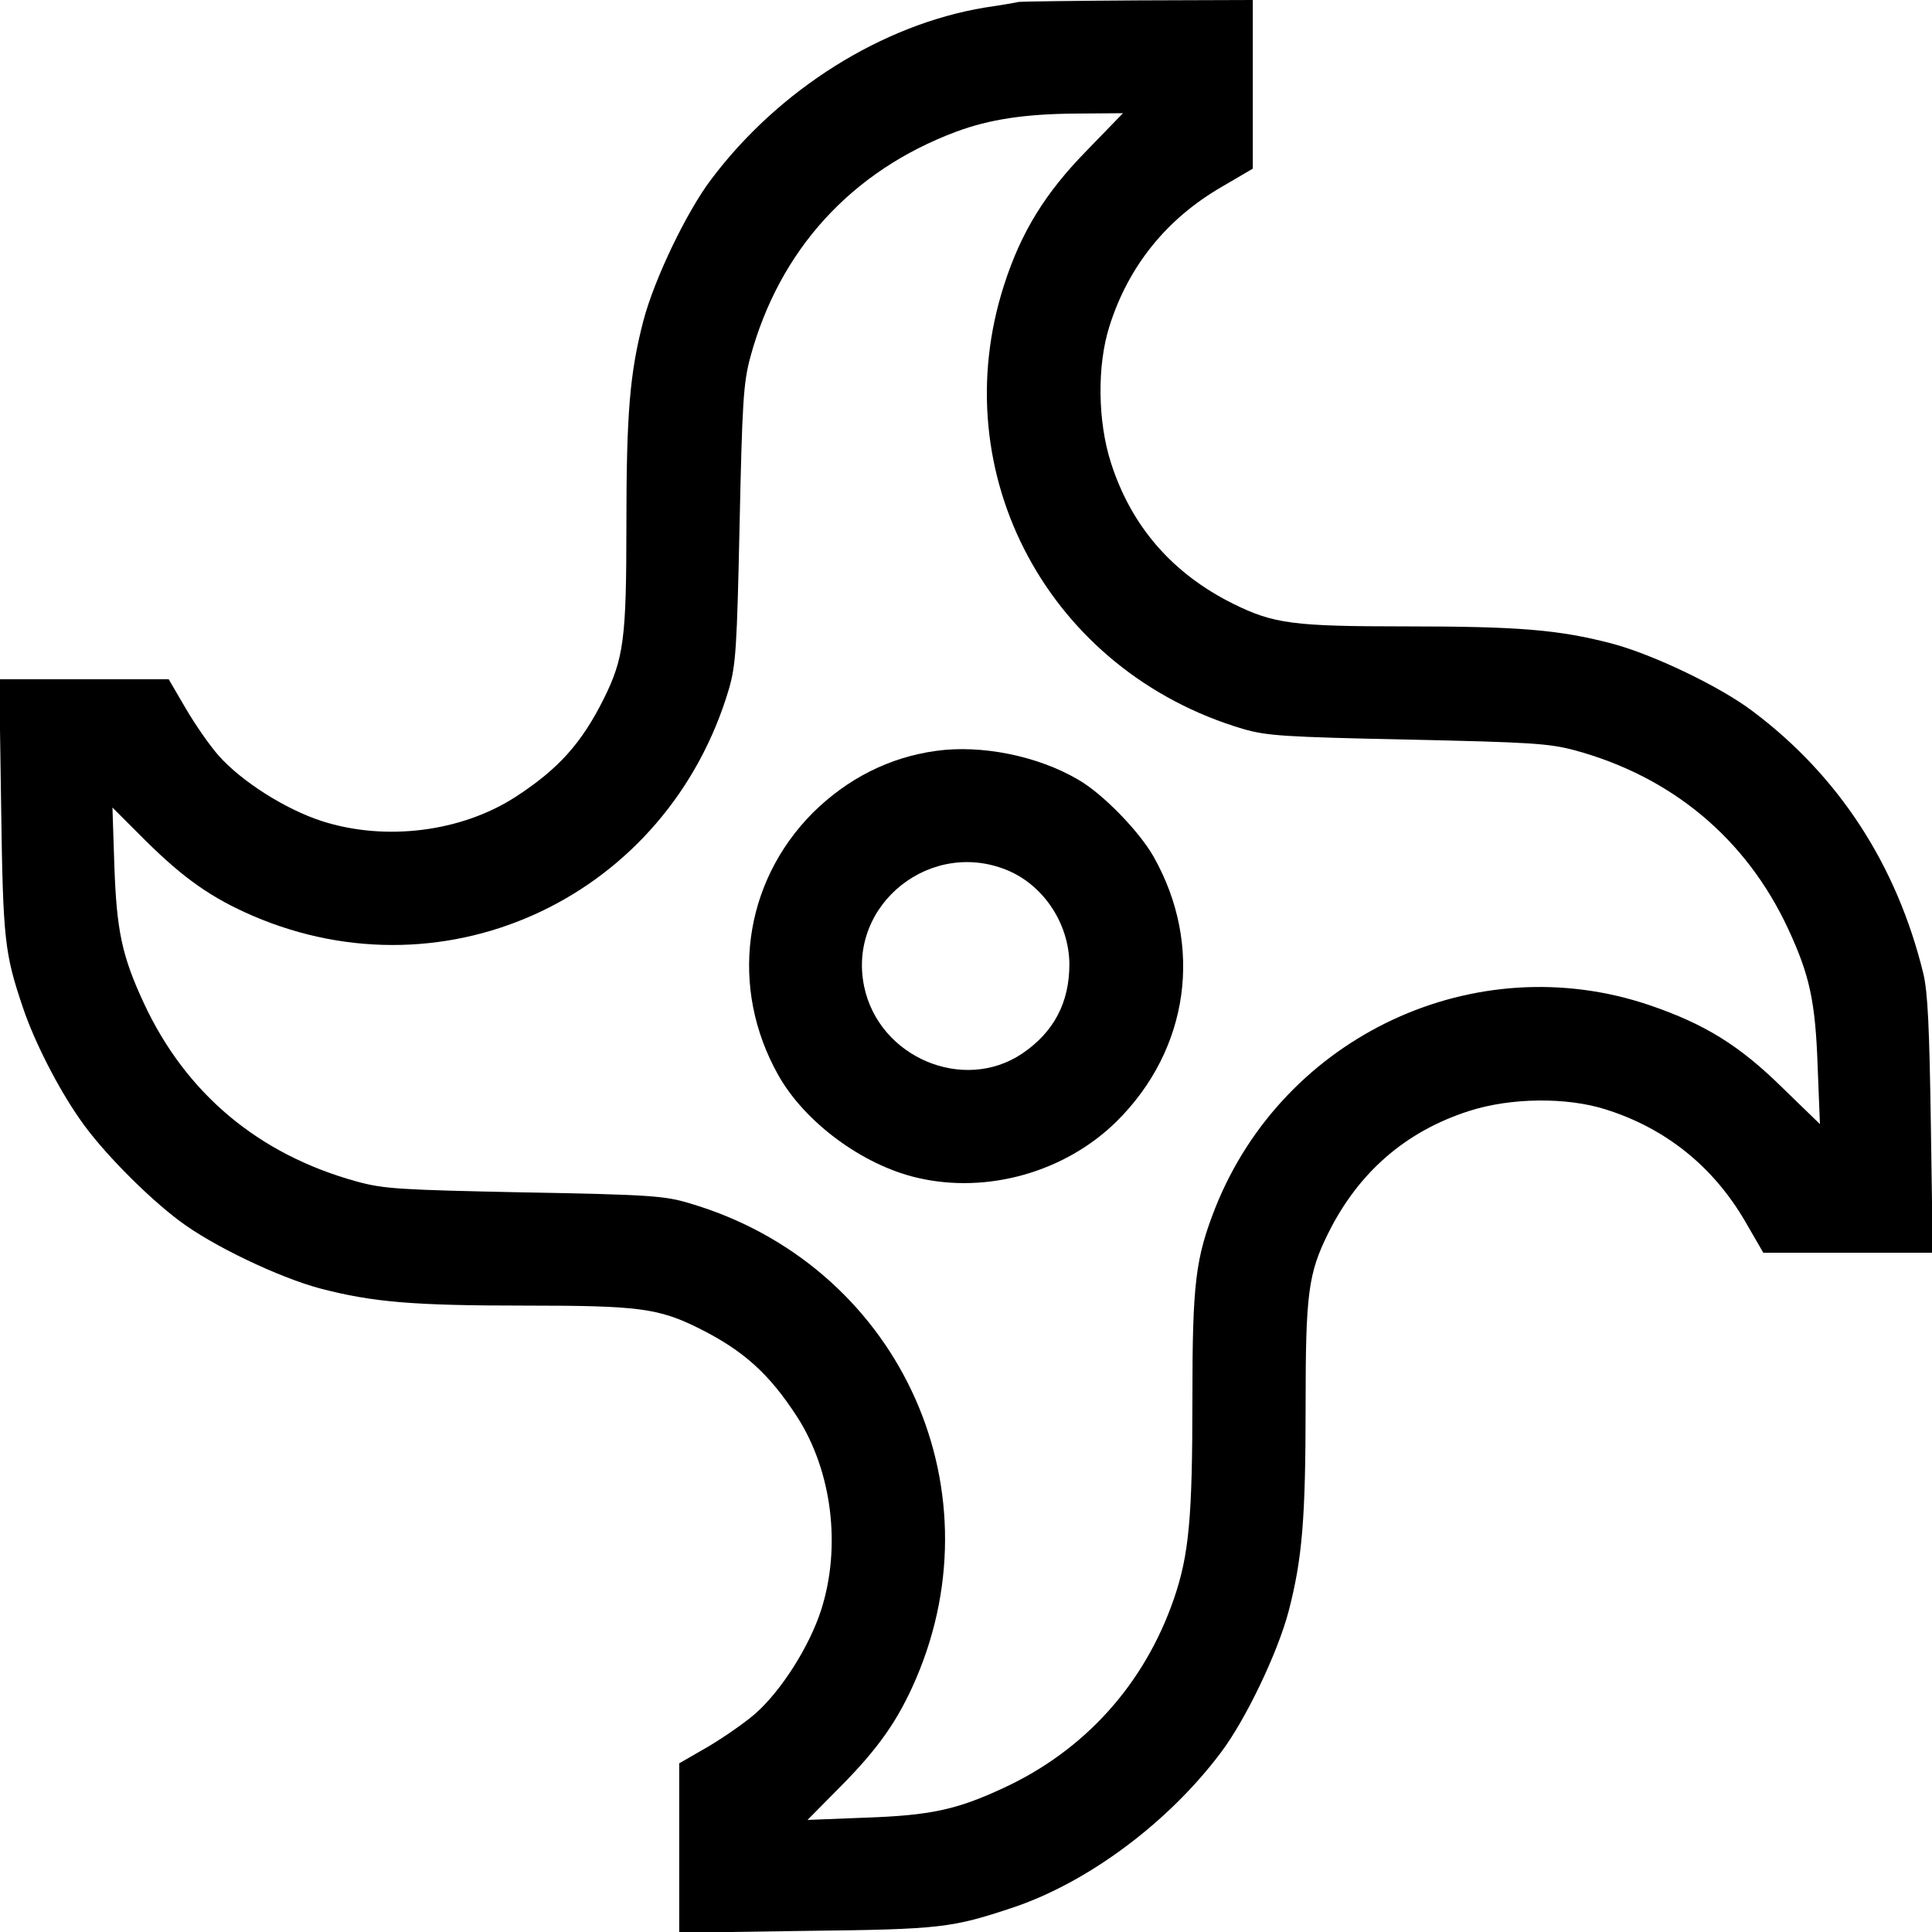
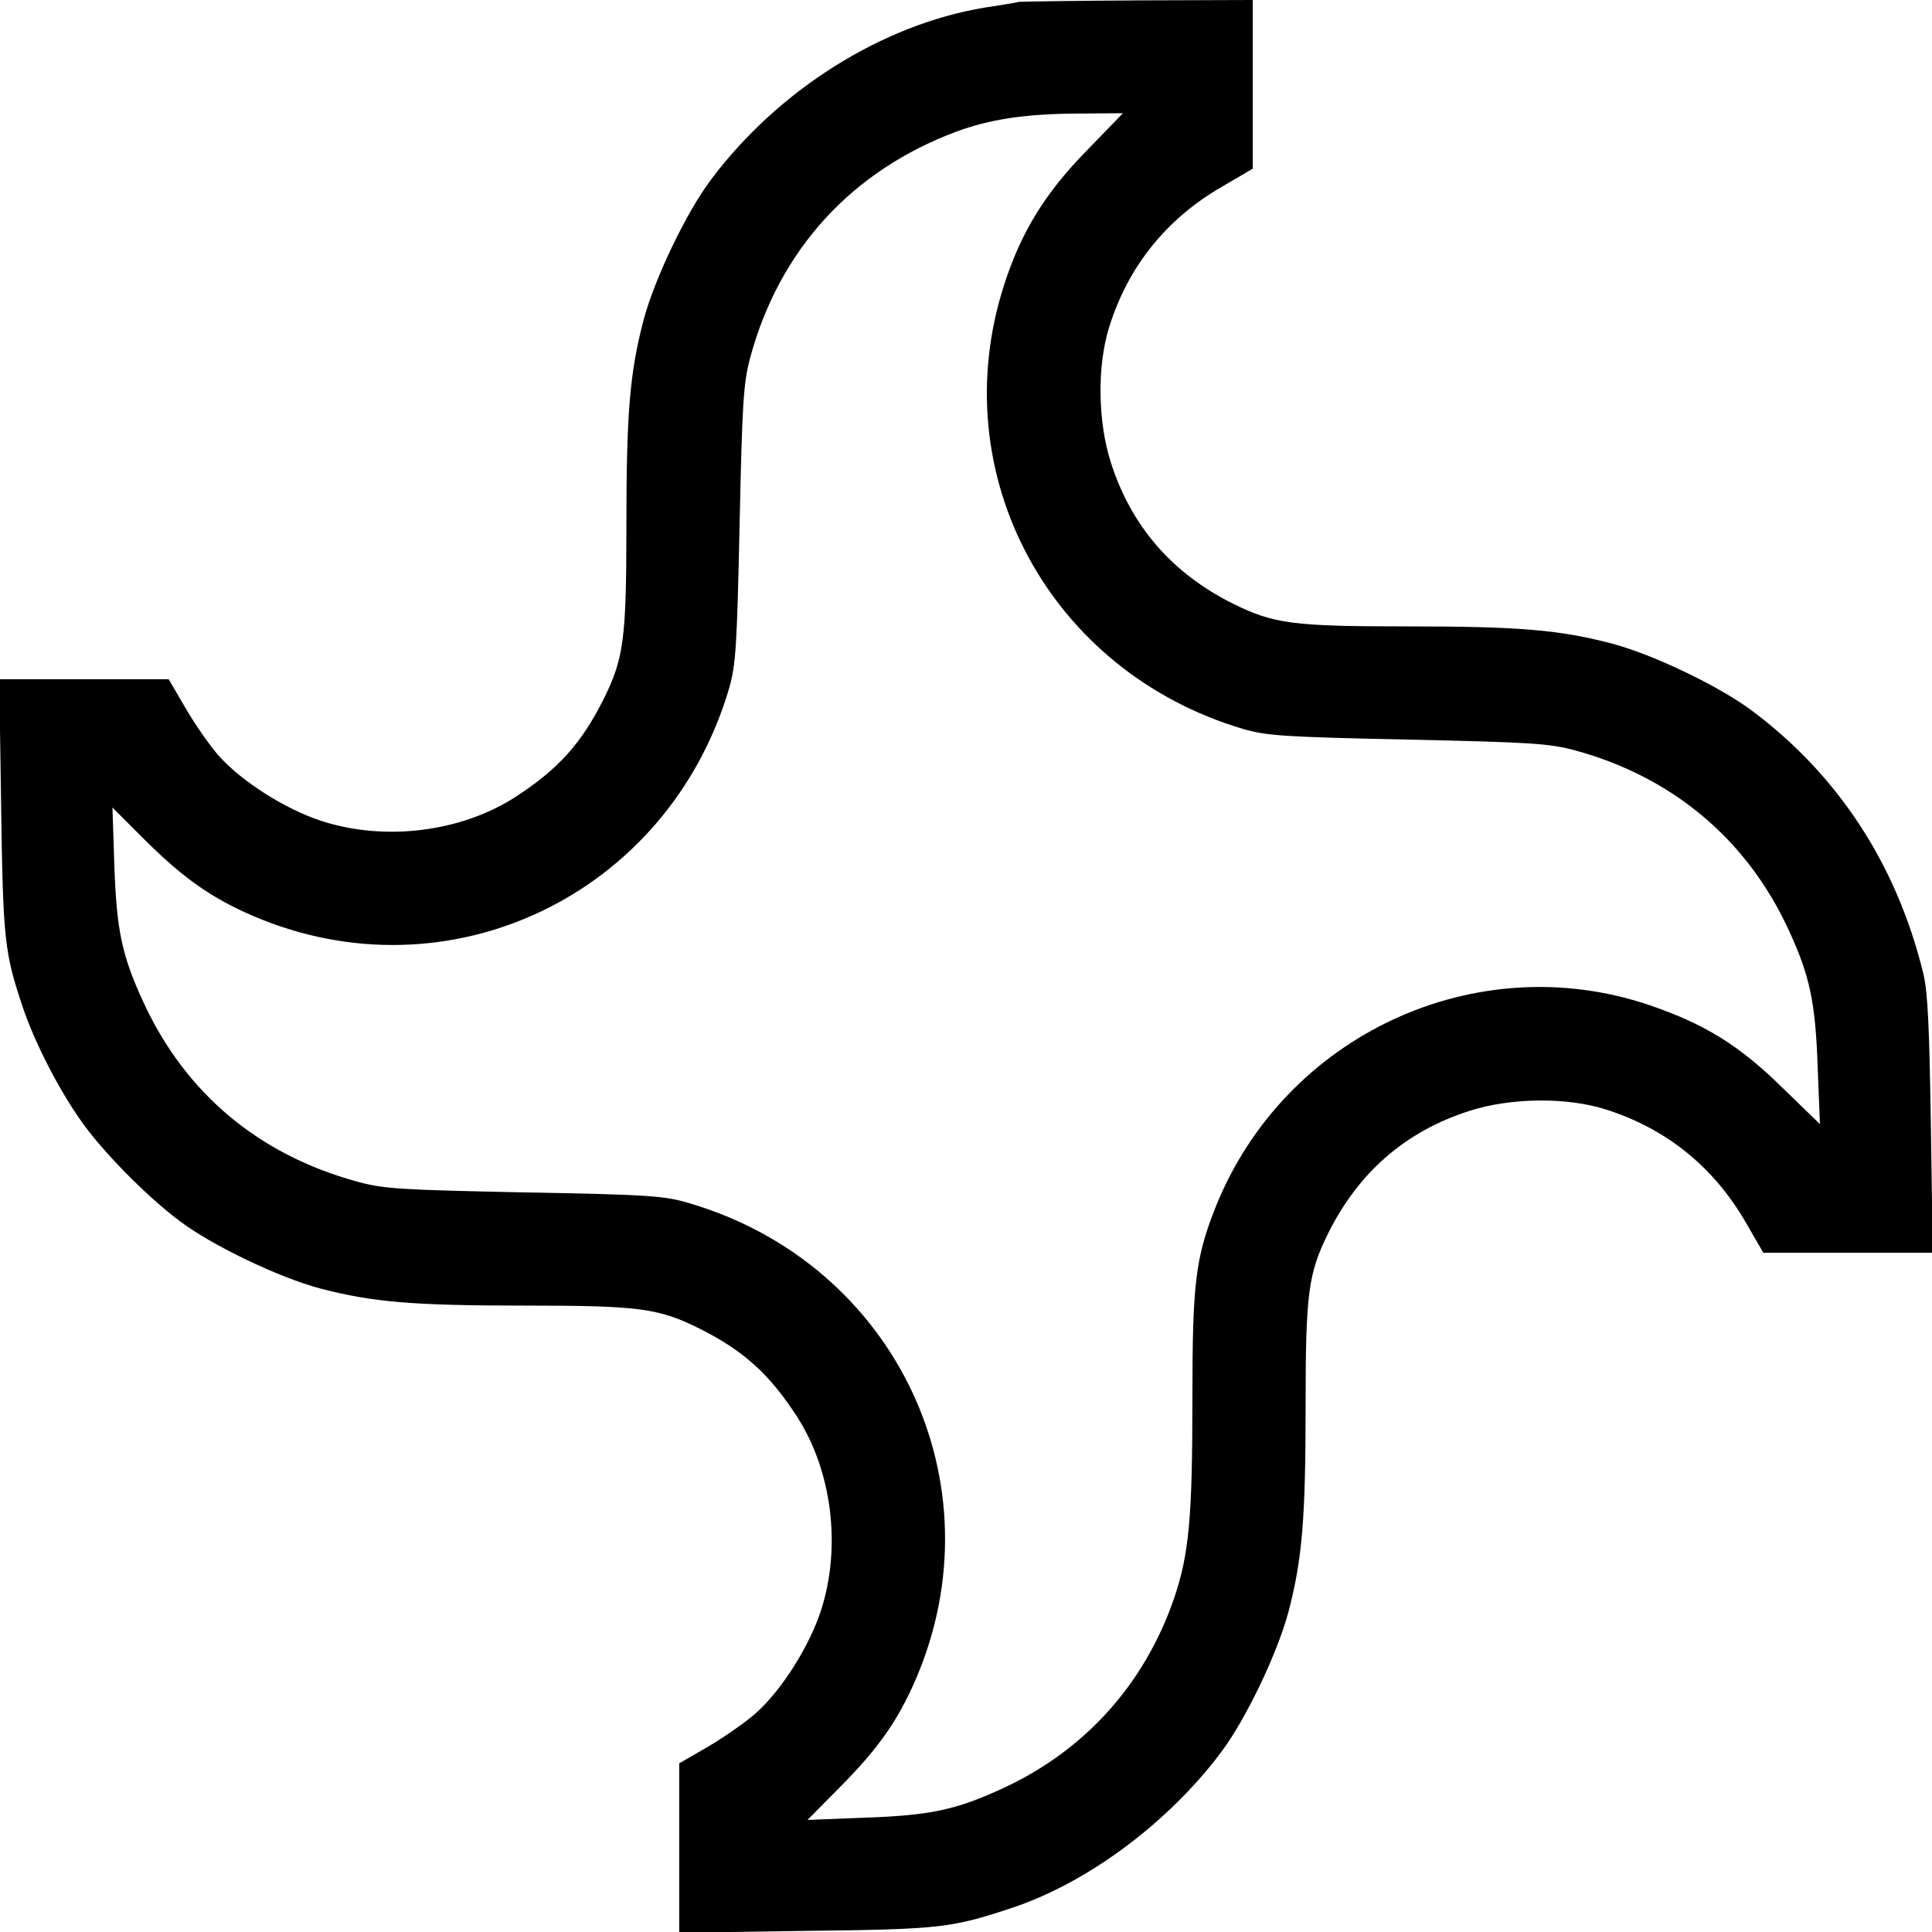
<svg xmlns="http://www.w3.org/2000/svg" version="1.0" width="512pt" height="512pt" viewBox="0 0 512 512" preserveAspectRatio="xMidYMid meet">
  <g transform="translate(0,512) scale(0.1,-0.1)" fill="#000000" stroke="none">
    <path d="M2700 5115 c-8 -2 -49 -9 -90 -15 -272 -45 -546 -217 -725 -455 -66 -87 -151 -265 -180 -375 -36 -139 -45 -244 -45 -545 0 -298 -7 -350 -60 -457 -59 -118 -120 -186 -234 -260 -144 -93 -345 -118 -513 -64 -96 31 -213 105 -274 174 -23 26 -62 82 -87 125 l-45 77 -224 0 -225 0 5 -337 c5 -355 9 -389 58 -534 30 -89 92 -211 150 -294 55 -81 176 -204 264 -270 87 -66 265 -151 375 -180 139 -36 244 -45 545 -45 298 0 350 -7 457 -60 118 -59 186 -120 260 -234 93 -144 118 -345 64 -513 -31 -96 -105 -213 -174 -274 -26 -23 -82 -62 -124 -87 l-78 -45 0 -224 0 -225 338 5 c355 4 385 8 547 62 199 67 411 225 550 410 66 87 151 265 180 375 36 139 45 244 45 545 0 298 7 350 60 457 80 161 205 270 374 324 109 35 257 37 361 4 159 -50 285 -151 370 -297 l48 -83 224 0 225 0 -5 338 c-4 259 -8 352 -20 402 -70 287 -224 524 -452 695 -87 66 -265 151 -375 180 -139 36 -244 45 -545 45 -298 0 -350 7 -457 60 -161 80 -270 205 -324 374 -35 109 -37 257 -4 361 50 159 151 285 298 370 l82 48 0 223 0 224 -302 -1 c-167 -1 -310 -3 -318 -4z m181 -393 c-111 -113 -175 -217 -220 -357 -162 -502 120 -1025 634 -1177 63 -18 108 -21 435 -28 323 -7 374 -10 442 -28 259 -70 456 -235 567 -474 57 -123 72 -192 78 -365 l6 -152 -100 97 c-114 112 -205 168 -351 218 -462 157 -969 -80 -1151 -536 -53 -135 -61 -200 -61 -507 0 -316 -9 -413 -49 -530 -78 -226 -236 -402 -453 -502 -123 -57 -192 -72 -365 -78 l-153 -6 88 89 c100 101 152 175 199 284 223 518 -53 1100 -599 1261 -66 20 -105 23 -438 29 -332 7 -372 9 -445 29 -261 72 -453 234 -564 473 -58 125 -72 192 -78 365 l-5 153 88 -88 c101 -100 175 -152 284 -199 518 -223 1100 54 1262 602 18 63 21 108 28 435 7 323 10 374 28 442 77 285 268 495 546 599 89 33 183 47 317 48 l125 1 -95 -98z" />
-     <path d="M2480 3130 c-123 -17 -234 -73 -326 -164 -185 -186 -222 -464 -91 -696 70 -124 222 -237 367 -271 186 -44 393 15 529 149 193 191 231 467 98 702 -38 67 -135 167 -200 204 -107 63 -257 93 -377 76z m196 -319 c93 -42 157 -141 158 -246 0 -102 -41 -180 -125 -237 -156 -105 -380 -10 -419 178 -45 218 180 396 386 305z" />
  </g>
</svg>